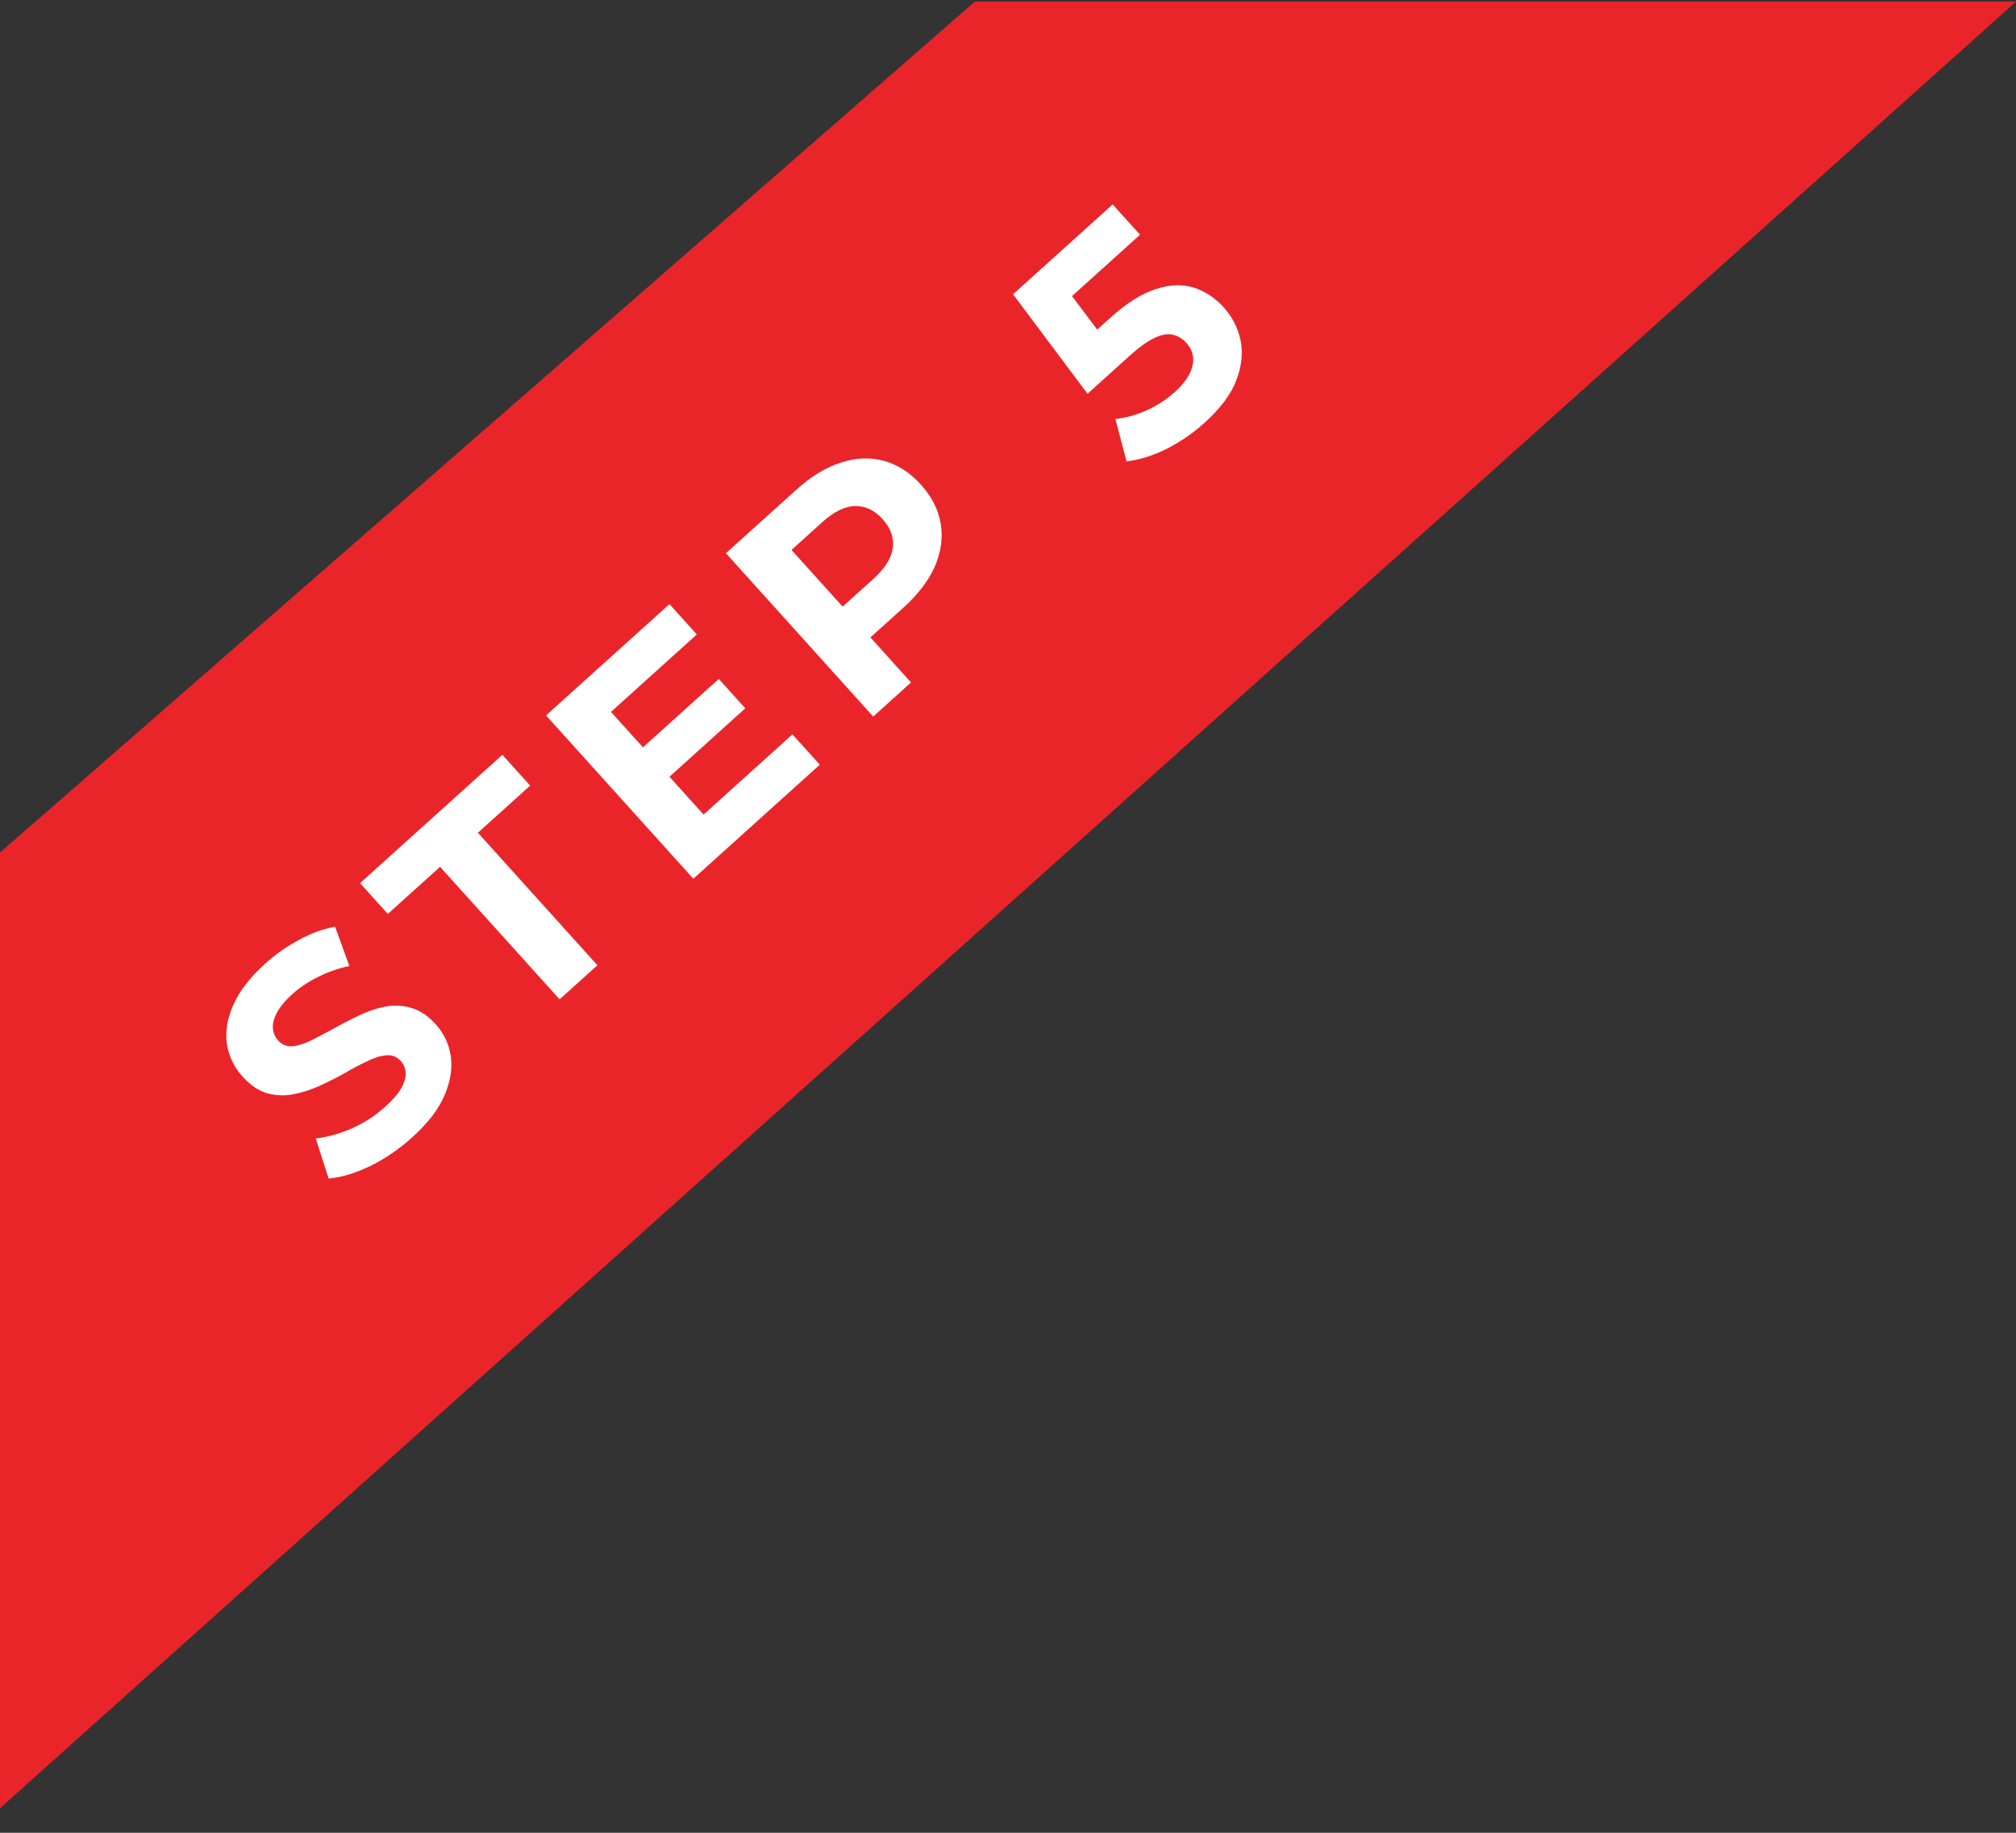
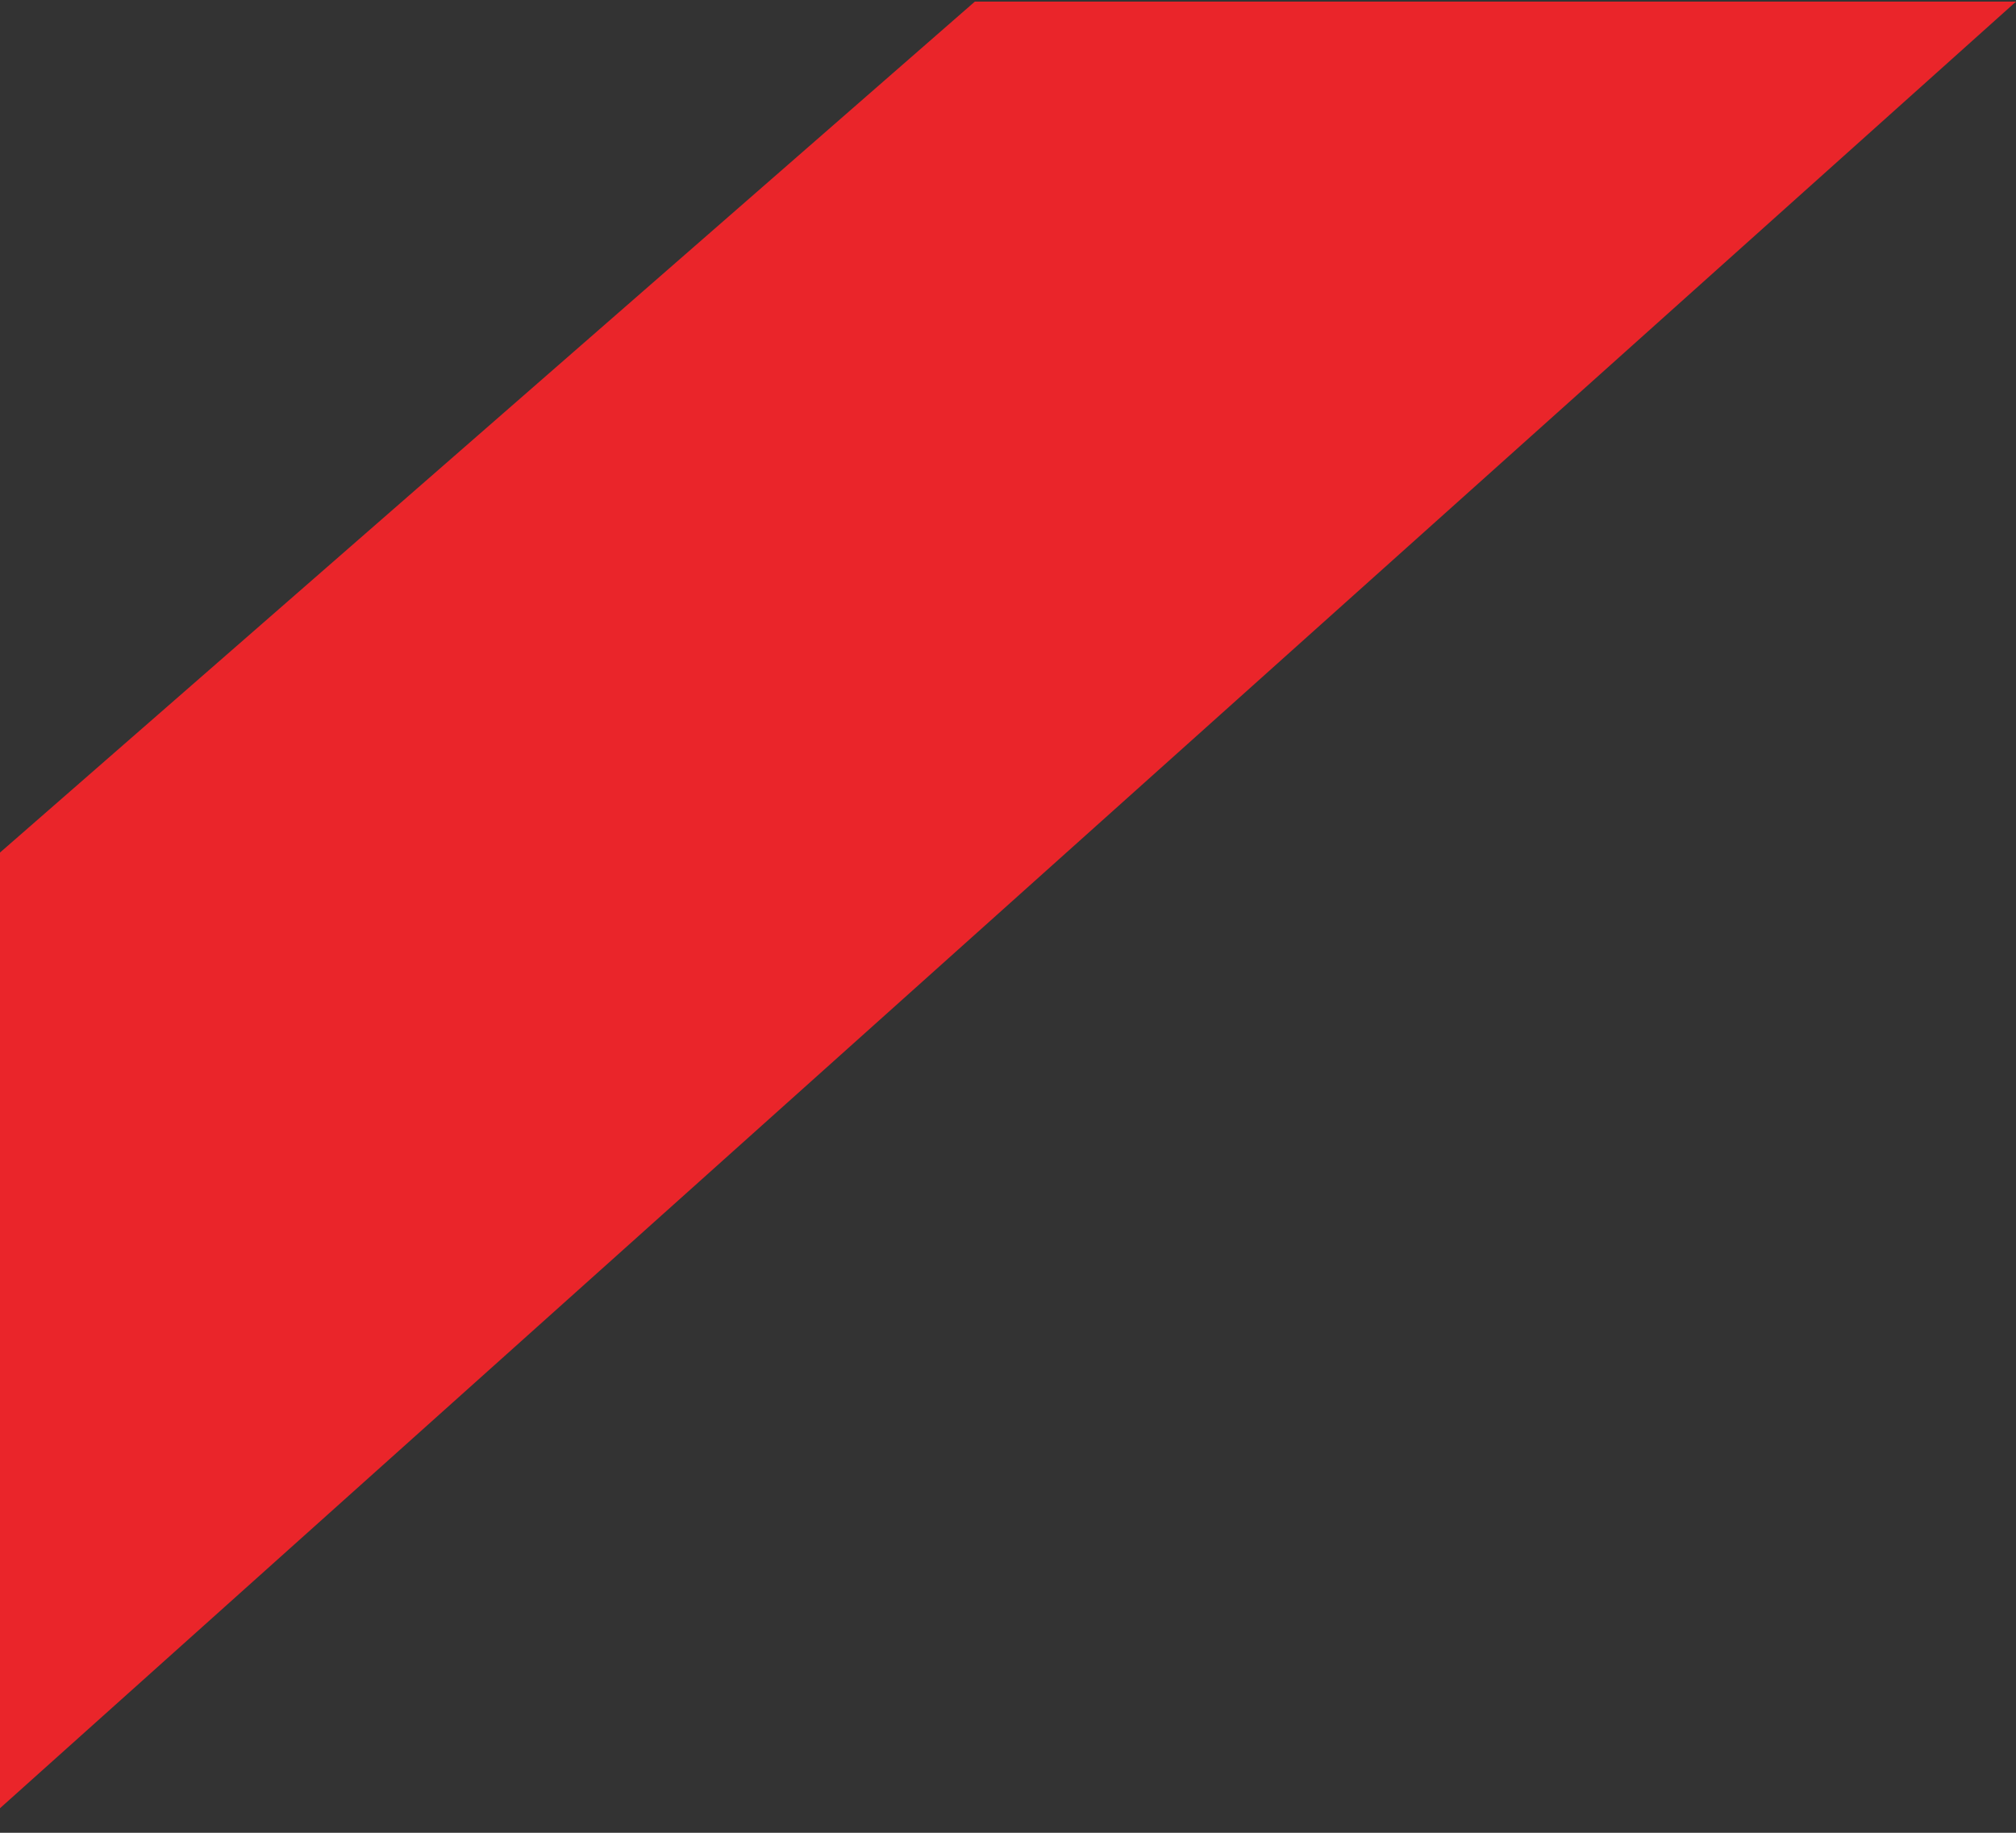
<svg xmlns="http://www.w3.org/2000/svg" width="77" height="70" viewBox="0 0 77 70" fill="none">
  <rect x="0" y="0" width="77" height="70" fill="#333333" stroke="none" />
  <path d="M77 0.062H37.233L0 32.562V69.062L77 0.062Z" fill="#EA252A" />
-   <path d="M15.741 43.442C15.242 43.892 14.705 44.258 14.13 44.54C13.549 44.816 13.023 44.973 12.551 45.011L12.06 43.482C12.499 43.431 12.956 43.304 13.431 43.102C13.906 42.889 14.331 42.613 14.706 42.276C14.991 42.019 15.195 41.785 15.319 41.577C15.444 41.356 15.502 41.158 15.494 40.983C15.486 40.806 15.424 40.653 15.306 40.522C15.156 40.356 14.973 40.284 14.756 40.307C14.534 40.324 14.29 40.399 14.022 40.533C13.749 40.66 13.458 40.815 13.149 40.997C12.84 41.168 12.517 41.33 12.181 41.483C11.85 41.63 11.519 41.735 11.187 41.797C10.855 41.859 10.525 41.845 10.195 41.754C9.872 41.658 9.56 41.444 9.26 41.111C8.938 40.755 8.741 40.345 8.669 39.883C8.597 39.409 8.677 38.911 8.907 38.391C9.139 37.859 9.549 37.328 10.137 36.797C10.529 36.444 10.958 36.143 11.424 35.895C11.884 35.642 12.343 35.475 12.8 35.397L13.343 36.895C12.902 36.991 12.501 37.132 12.14 37.317C11.774 37.497 11.452 37.712 11.172 37.964C10.893 38.216 10.694 38.455 10.575 38.681C10.456 38.907 10.405 39.108 10.425 39.285C10.438 39.456 10.507 39.609 10.63 39.746C10.775 39.906 10.958 39.978 11.18 39.961C11.396 39.938 11.638 39.86 11.906 39.727C12.173 39.593 12.461 39.441 12.771 39.27C13.085 39.094 13.405 38.929 13.731 38.776C14.062 38.617 14.393 38.507 14.725 38.445C15.056 38.383 15.384 38.4 15.708 38.495C16.037 38.586 16.349 38.795 16.644 39.122C16.96 39.472 17.151 39.881 17.218 40.349C17.284 40.817 17.202 41.317 16.971 41.849C16.745 42.375 16.335 42.906 15.741 43.442ZM21.374 38.168L16.809 33.107L14.813 34.907L13.752 33.73L19.188 28.828L20.249 30.005L18.253 31.805L22.818 36.866L21.374 38.168ZM24.45 28.64L27.454 25.931L28.466 27.054L25.463 29.762L24.45 28.64ZM26.872 31.11L30.267 28.048L31.312 29.206L26.482 33.562L20.856 27.324L25.57 23.073L26.615 24.231L23.336 27.189L26.872 31.11ZM33.352 27.367L27.726 21.129L30.426 18.694C30.985 18.19 31.549 17.848 32.119 17.668C32.684 17.482 33.229 17.459 33.754 17.599C34.279 17.74 34.753 18.044 35.177 18.514C35.594 18.977 35.846 19.477 35.932 20.014C36.017 20.551 35.941 21.094 35.703 21.642C35.46 22.185 35.059 22.708 34.501 23.212L32.603 24.923L32.658 23.694L34.795 26.065L33.352 27.367ZM32.802 23.855L31.542 23.747L33.36 22.108C33.805 21.706 34.052 21.311 34.101 20.922C34.149 20.534 34.02 20.171 33.715 19.832C33.404 19.487 33.053 19.319 32.662 19.327C32.271 19.335 31.852 19.54 31.407 19.942L29.589 21.582L29.612 20.317L32.802 23.855ZM46.01 16.145C45.576 16.536 45.095 16.868 44.565 17.141C44.036 17.402 43.524 17.563 43.028 17.622L42.602 16.003C42.995 15.961 43.391 15.851 43.791 15.674C44.197 15.491 44.56 15.254 44.881 14.965C45.244 14.638 45.465 14.31 45.544 13.98C45.623 13.65 45.548 13.357 45.317 13.101C45.173 12.941 45.002 12.836 44.807 12.786C44.611 12.736 44.377 12.775 44.104 12.903C43.837 13.025 43.514 13.258 43.133 13.6L41.538 15.039L38.693 11.239L42.498 7.807L43.543 8.965L40.254 11.931L40.408 10.596L42.444 13.301L41.1 13.317L42.419 12.128C43.037 11.57 43.611 11.209 44.141 11.044C44.671 10.867 45.153 10.847 45.588 10.983C46.023 11.118 46.406 11.37 46.739 11.739C47.071 12.107 47.287 12.532 47.386 13.013C47.481 13.488 47.423 13.997 47.214 14.542C47.005 15.075 46.604 15.609 46.01 16.145Z" fill="white" />
</svg>